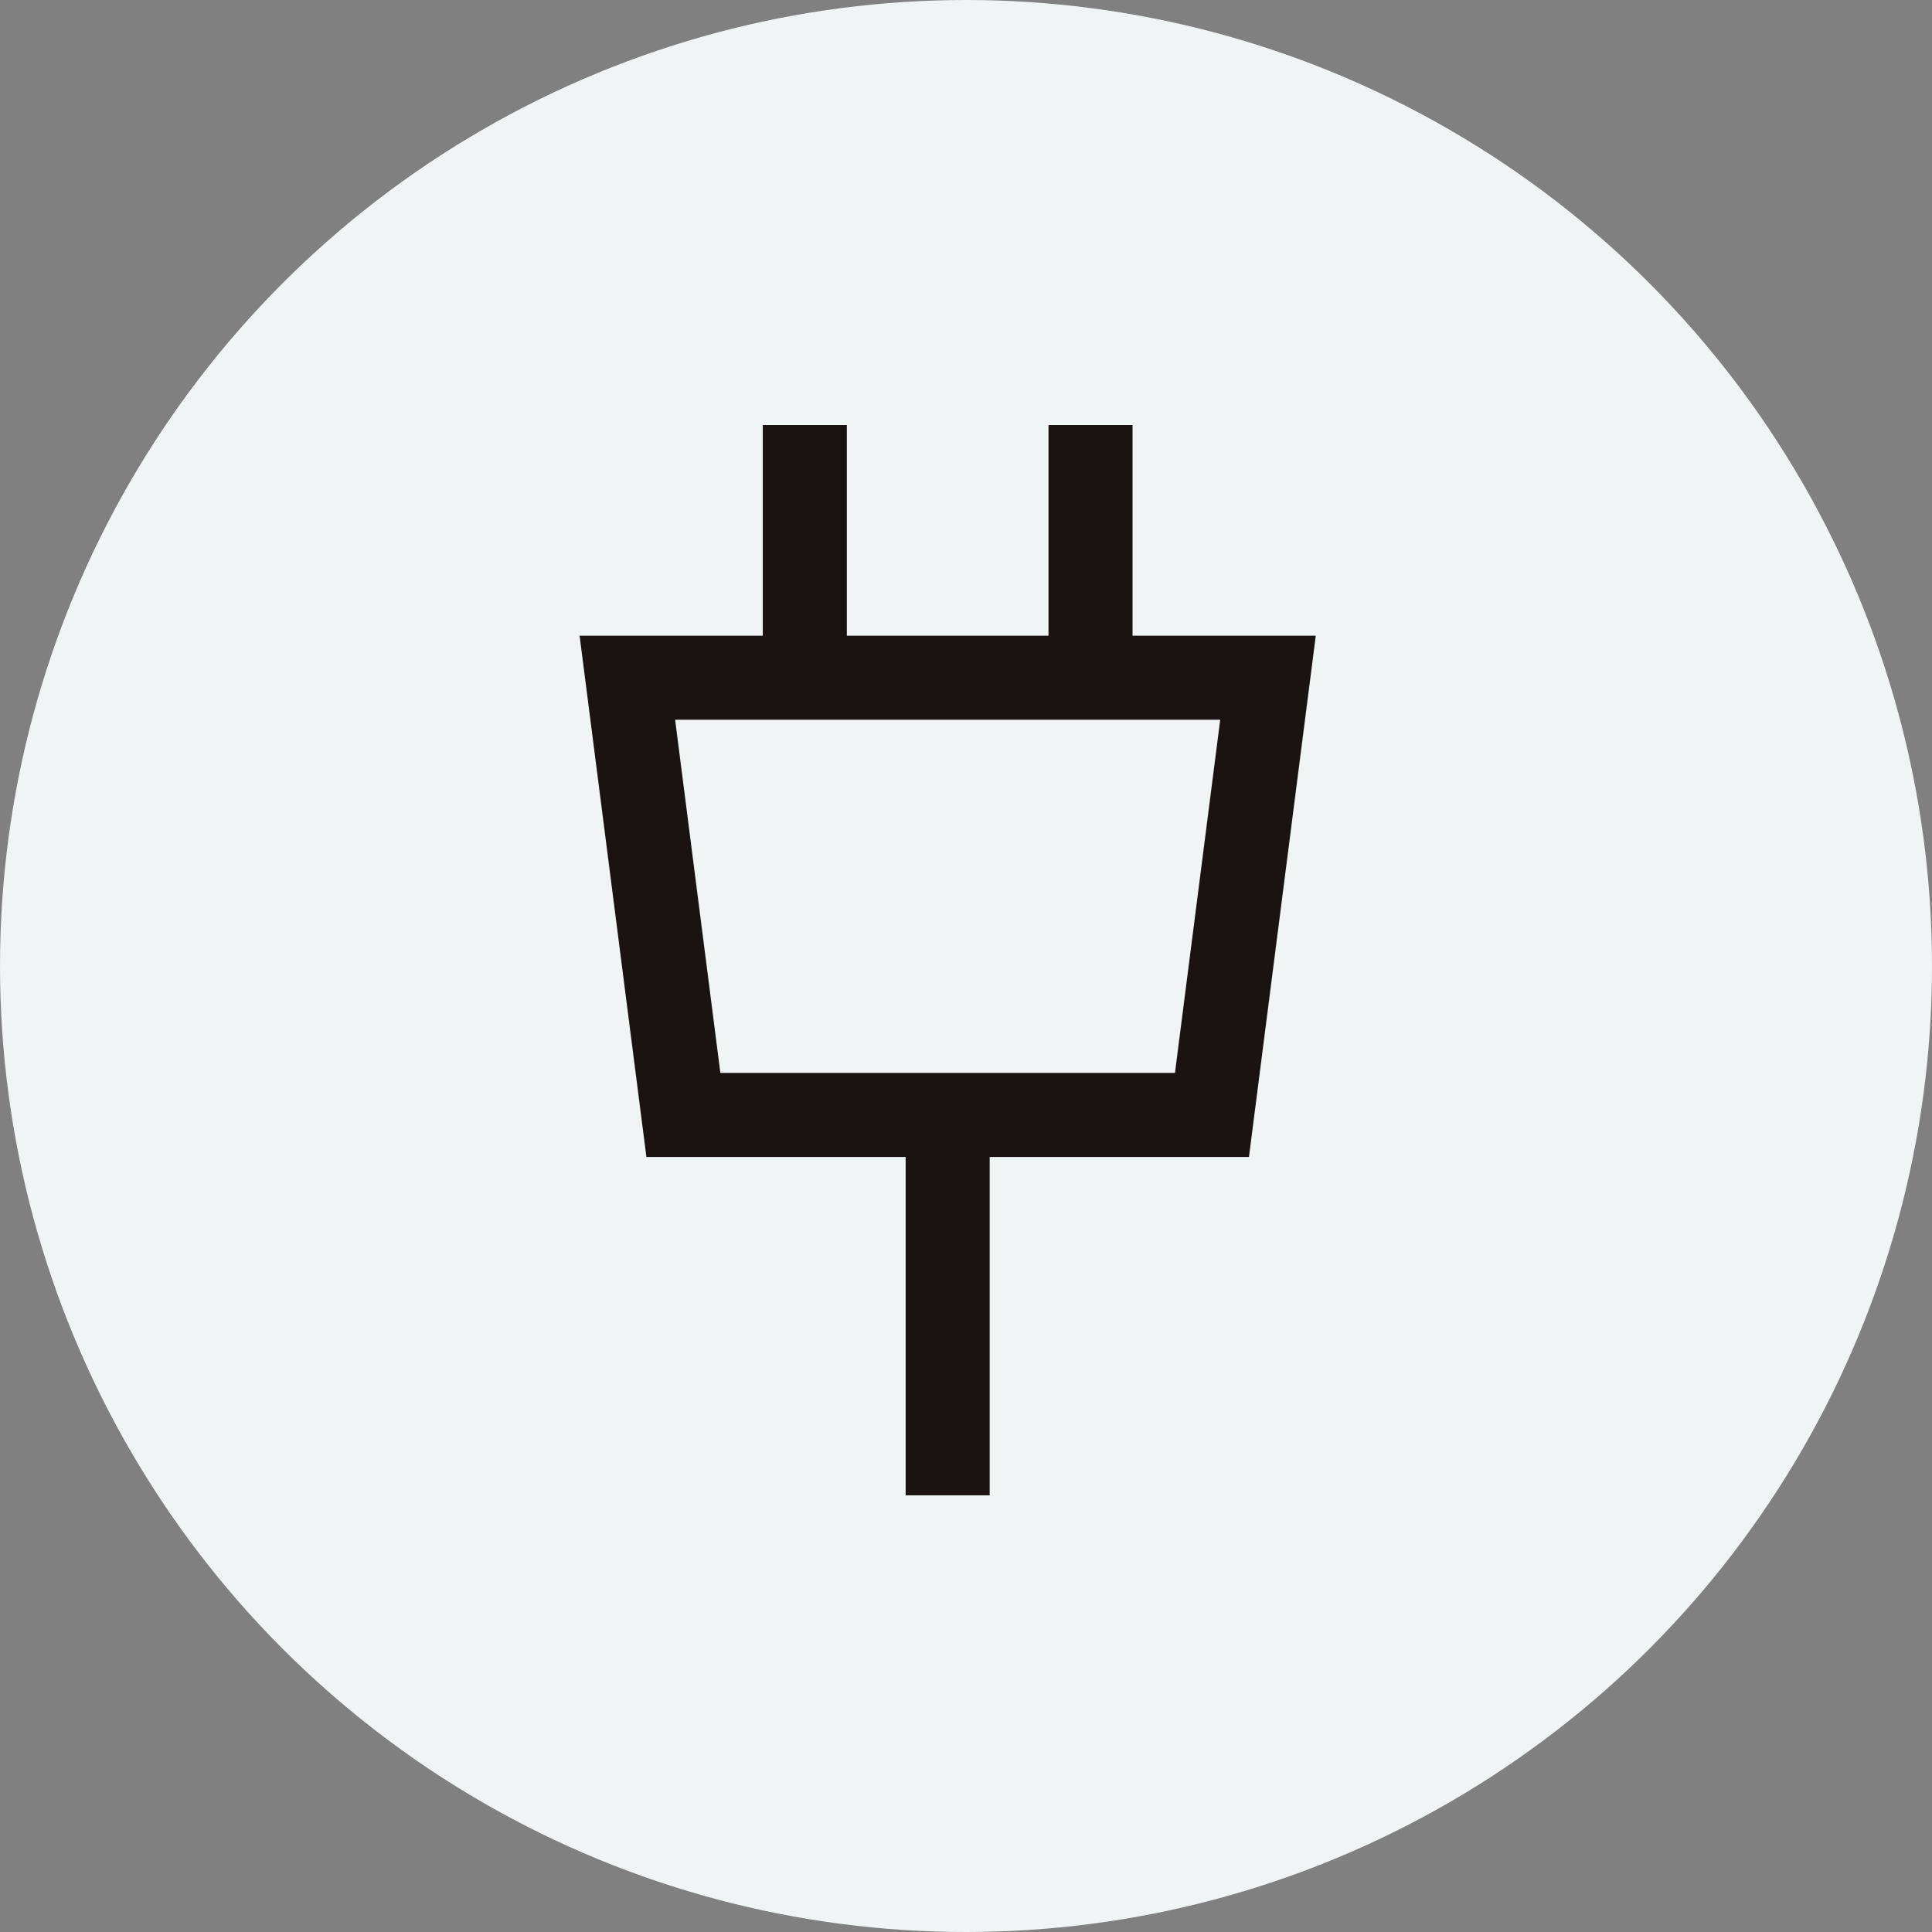
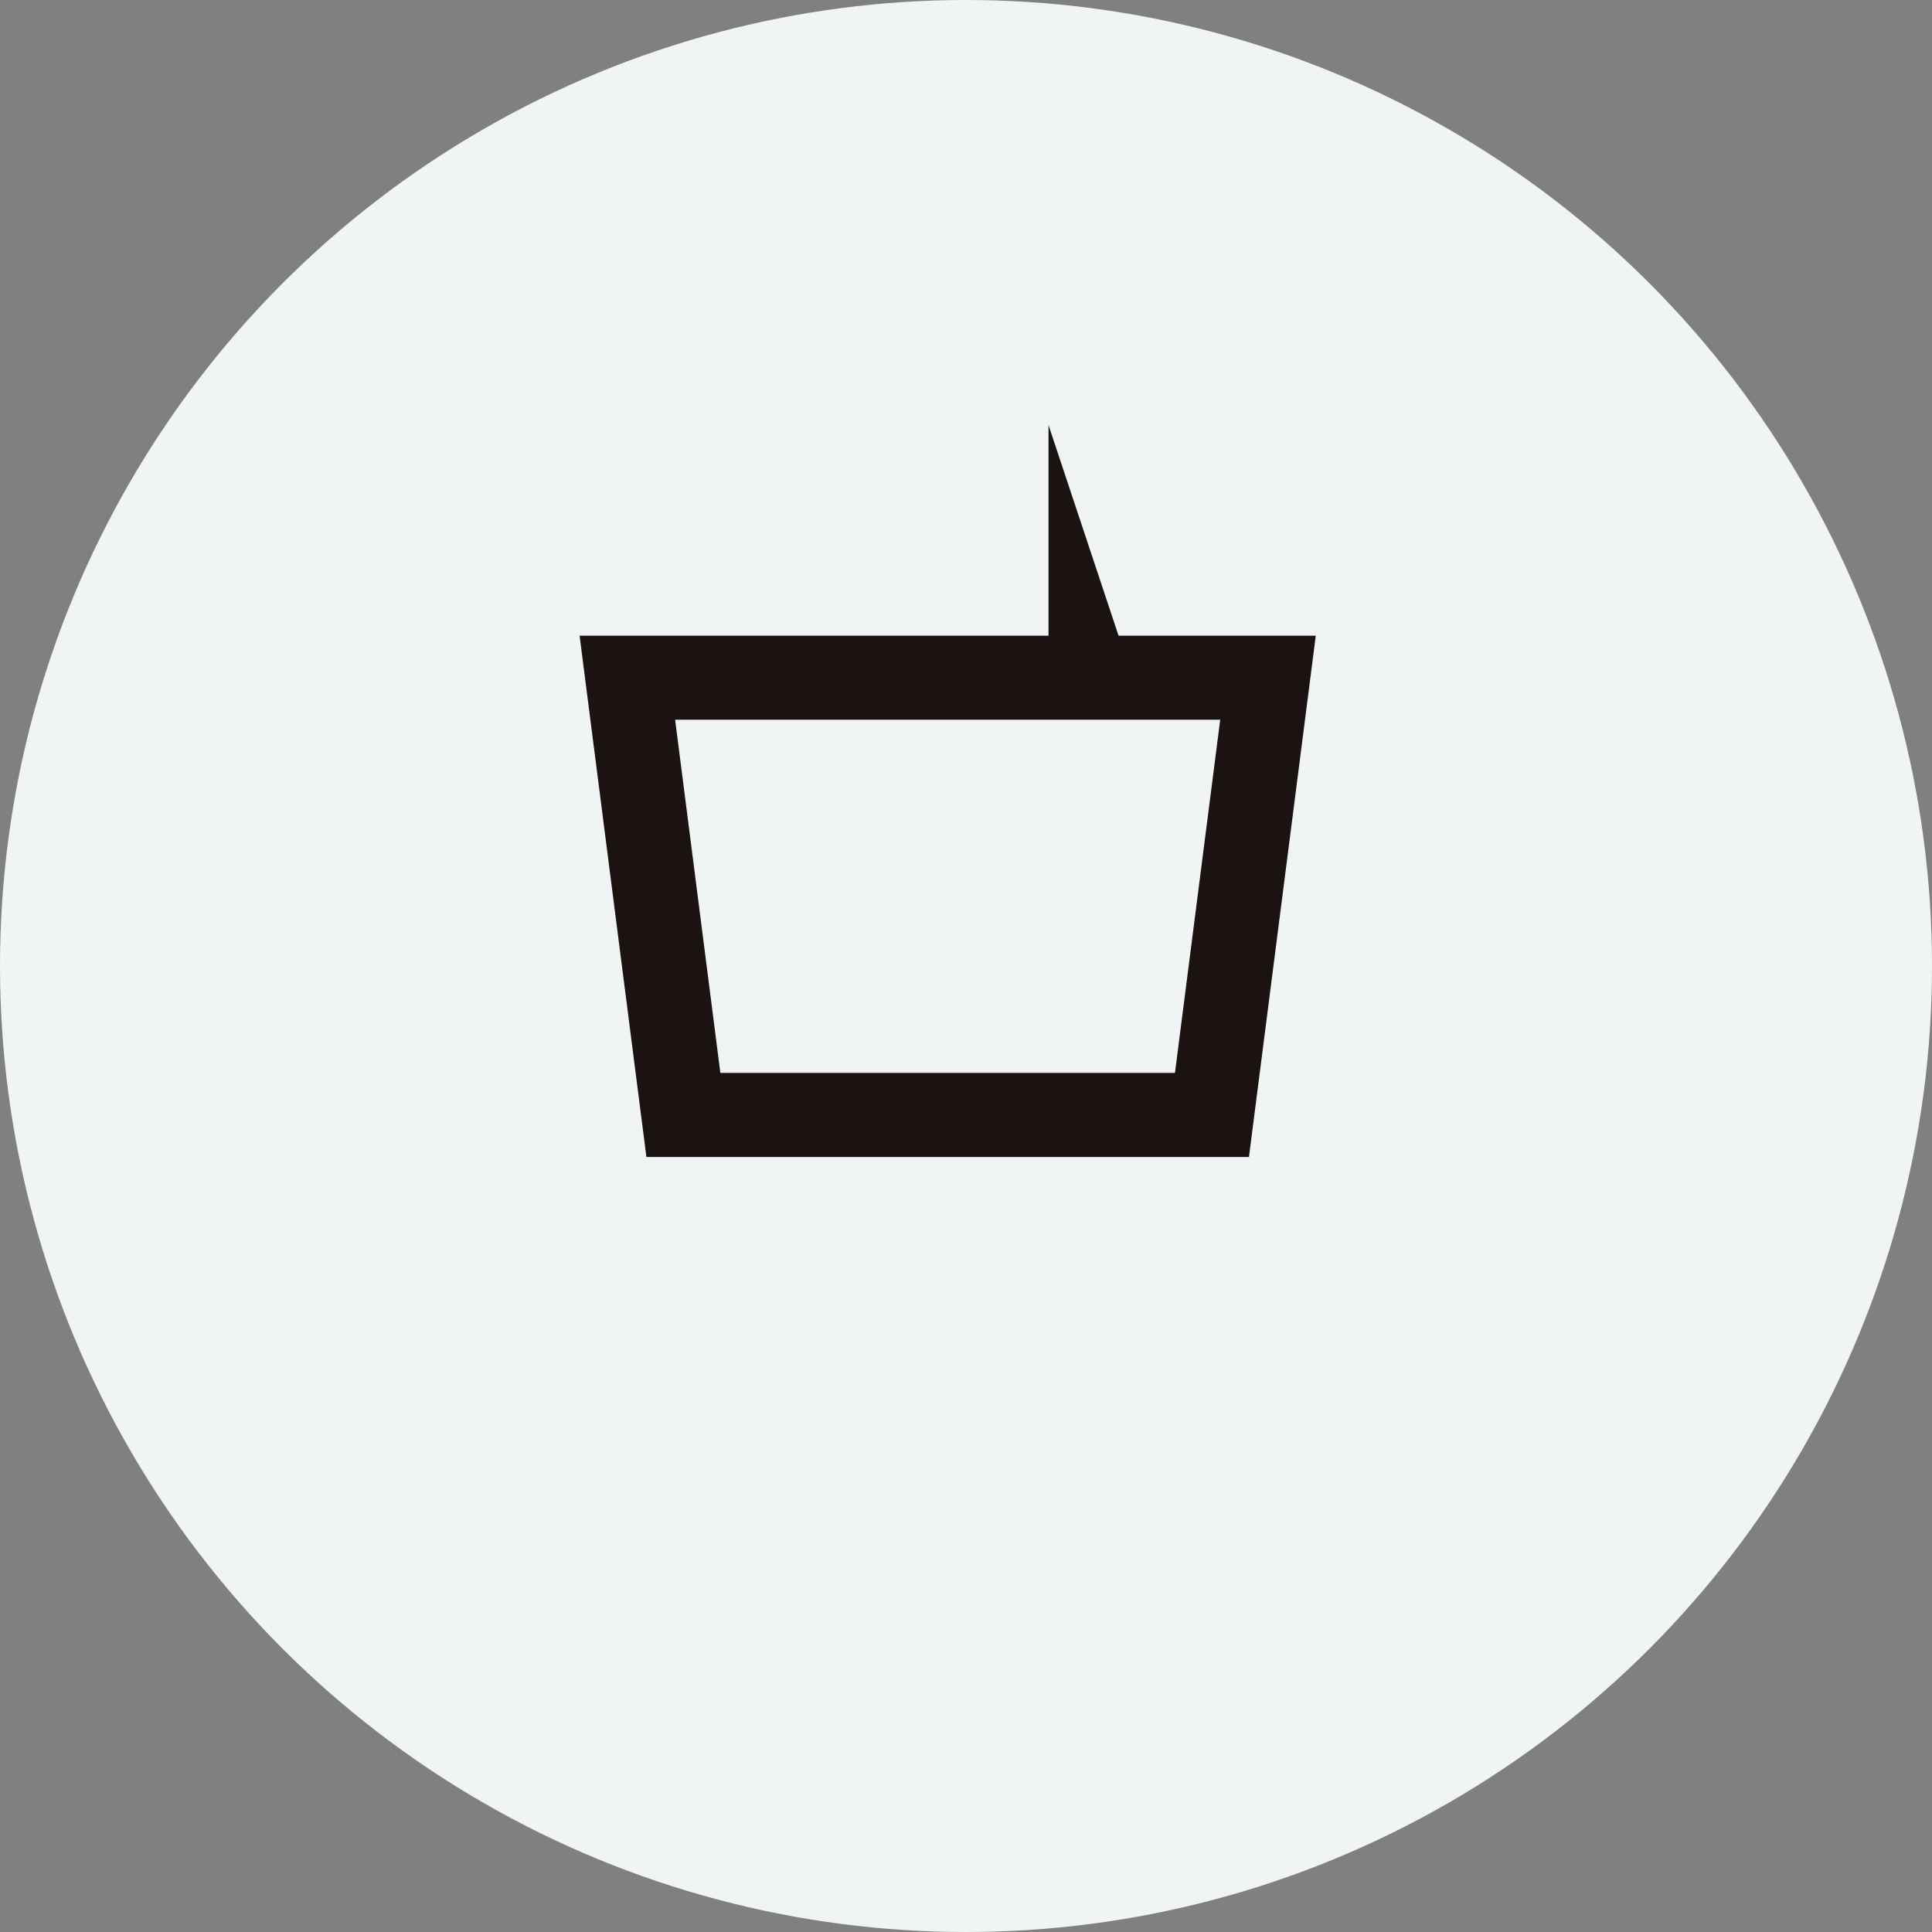
<svg xmlns="http://www.w3.org/2000/svg" width="50" height="50" viewBox="0 0 50 50">
  <rect x="0" y="0" width="50" height="50" fill="#808080" stroke="none" />
  <g transform="translate(8156 -1036)">
    <circle cx="25" cy="25" r="25" transform="translate(-8156 1036)" fill="#f0f4f5" />
    <g transform="translate(-8141 1047)">
      <path d="M17.323,39.051H1.729L0,25.561H19.052ZM3.643,36.876H15.408l1.171-9.14H2.472Z" transform="translate(0 -20.109)" fill="#1a1311" />
-       <path d="M-2.077,6.539H-4.252V0h2.175Z" transform="translate(16.387 0)" fill="#1a1311" />
-       <path d="M-2.077,9.7H-4.252V0h2.175Z" transform="translate(12.69 17.999)" fill="#1a1311" />
-       <path d="M-2.077,6.539H-4.252V0h2.175Z" transform="translate(8.993 0)" fill="#1a1311" />
+       <path d="M-2.077,6.539H-4.252V0Z" transform="translate(16.387 0)" fill="#1a1311" />
    </g>
  </g>
</svg>